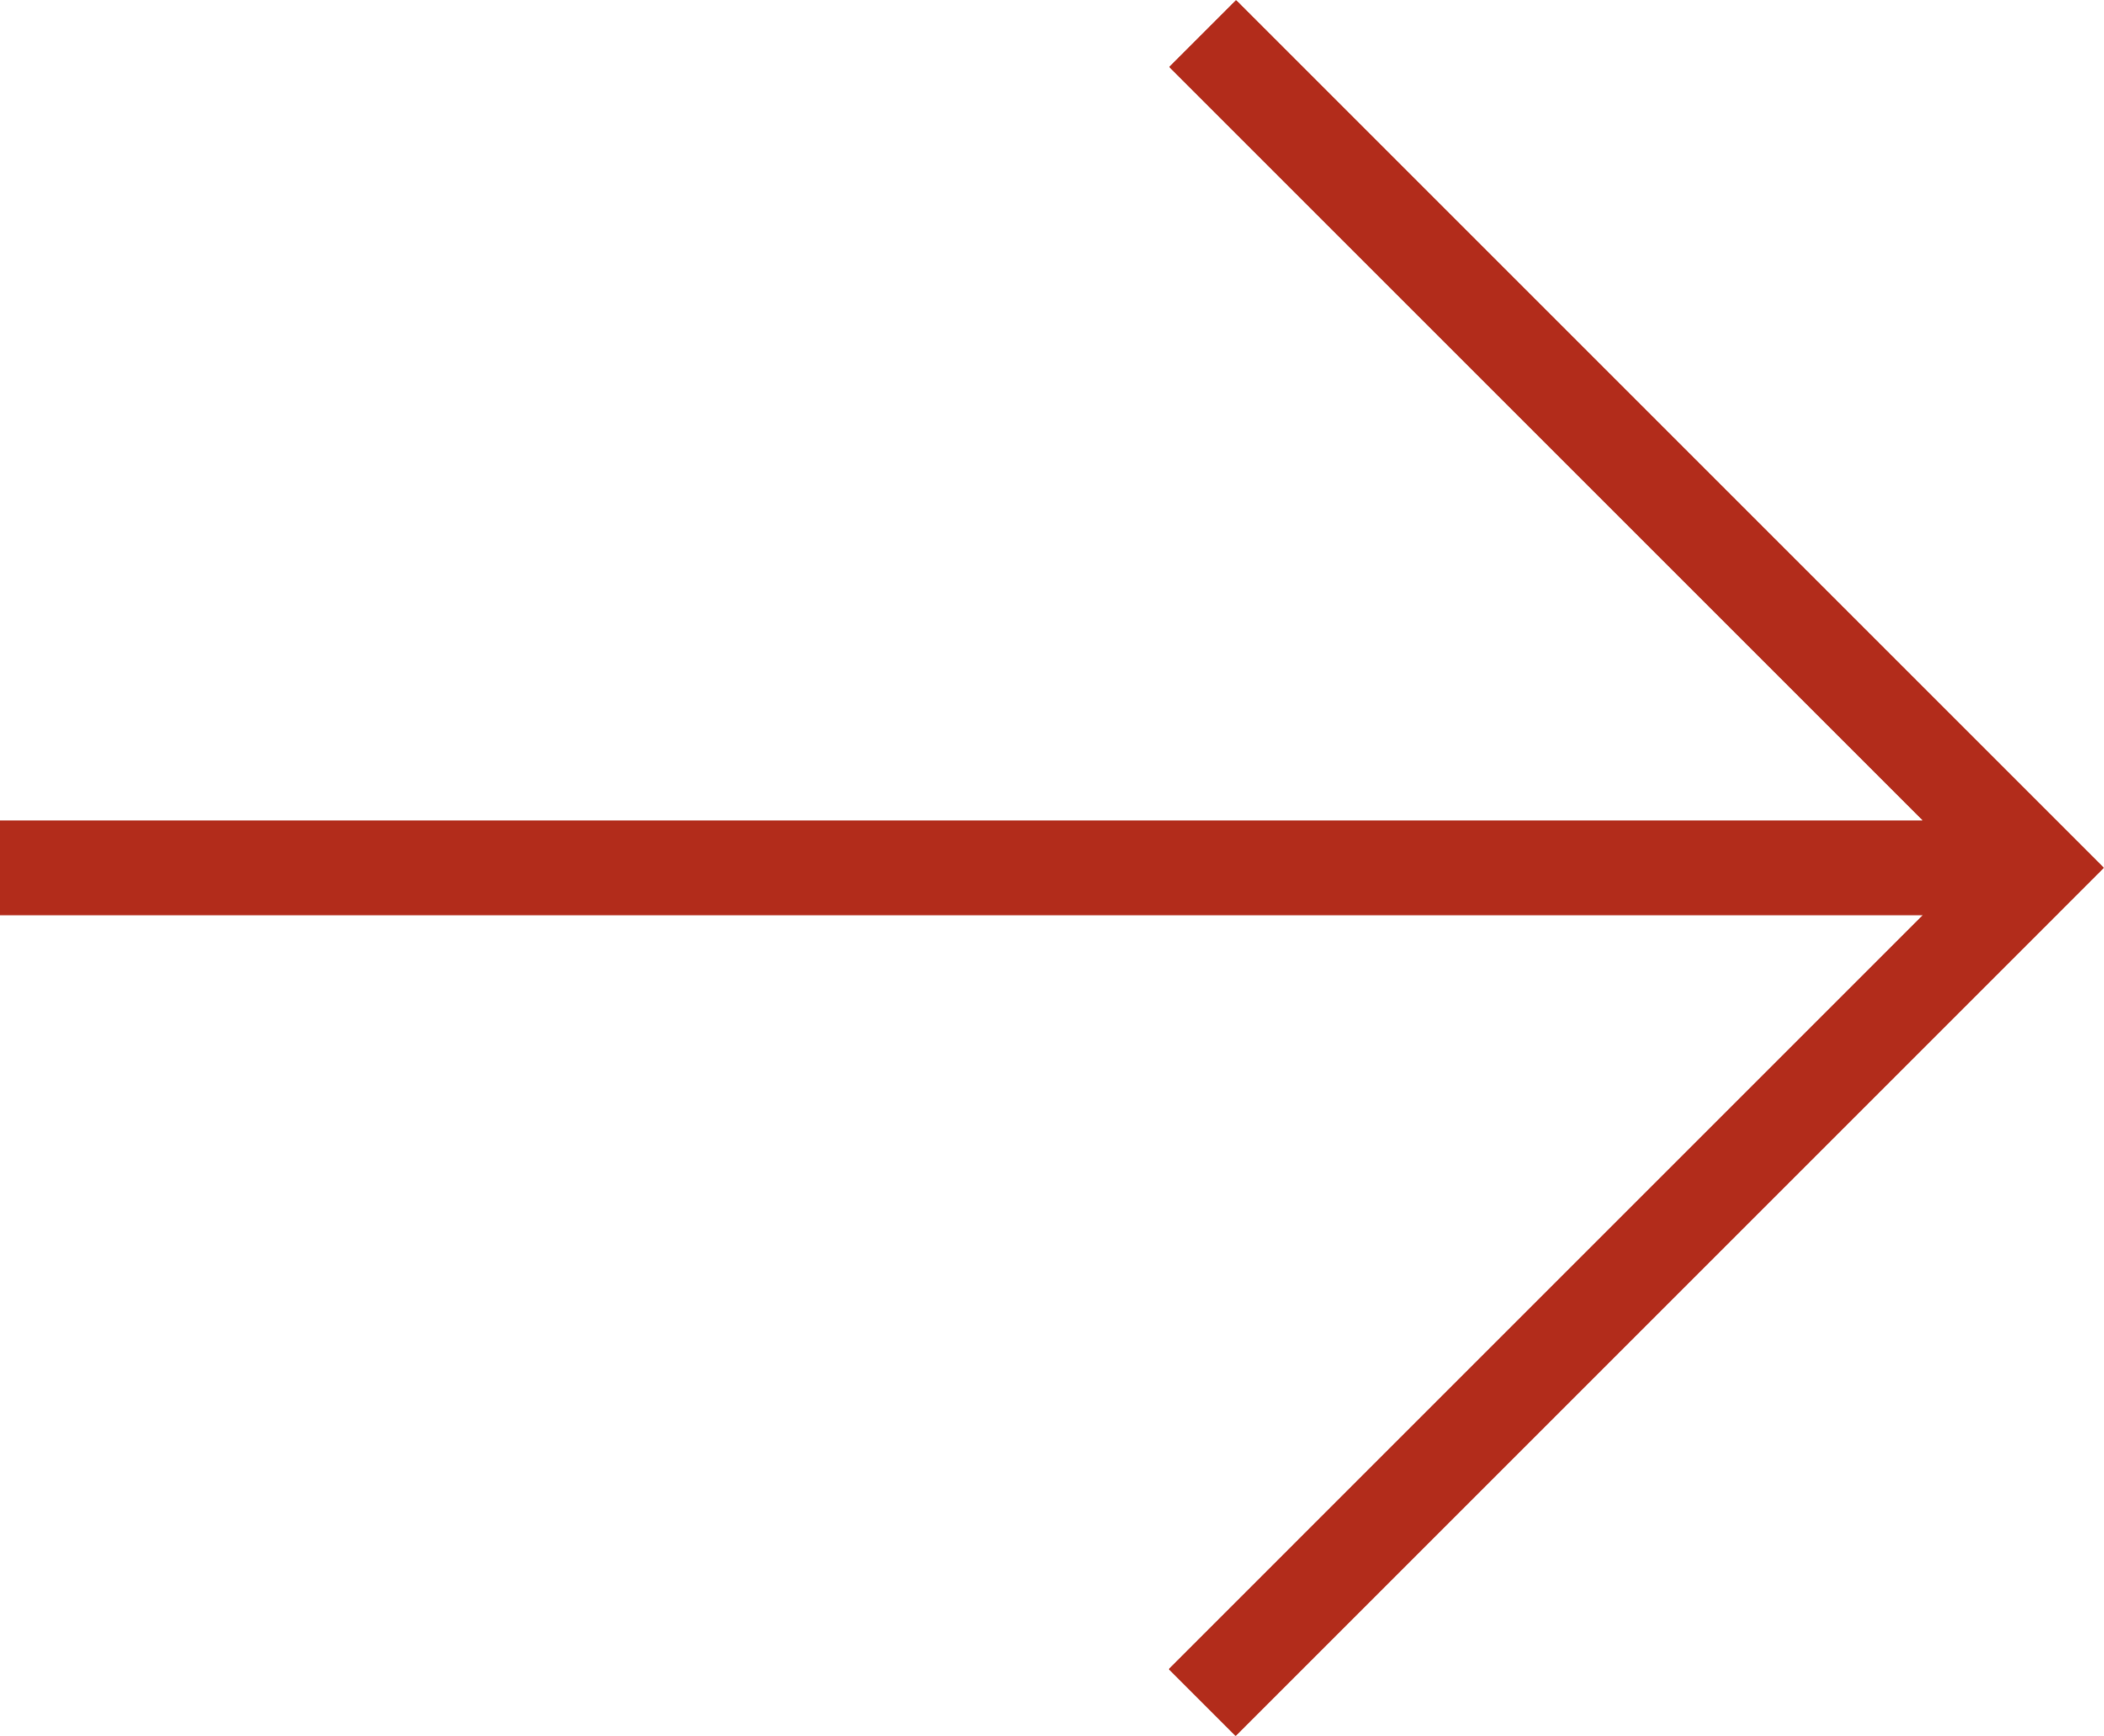
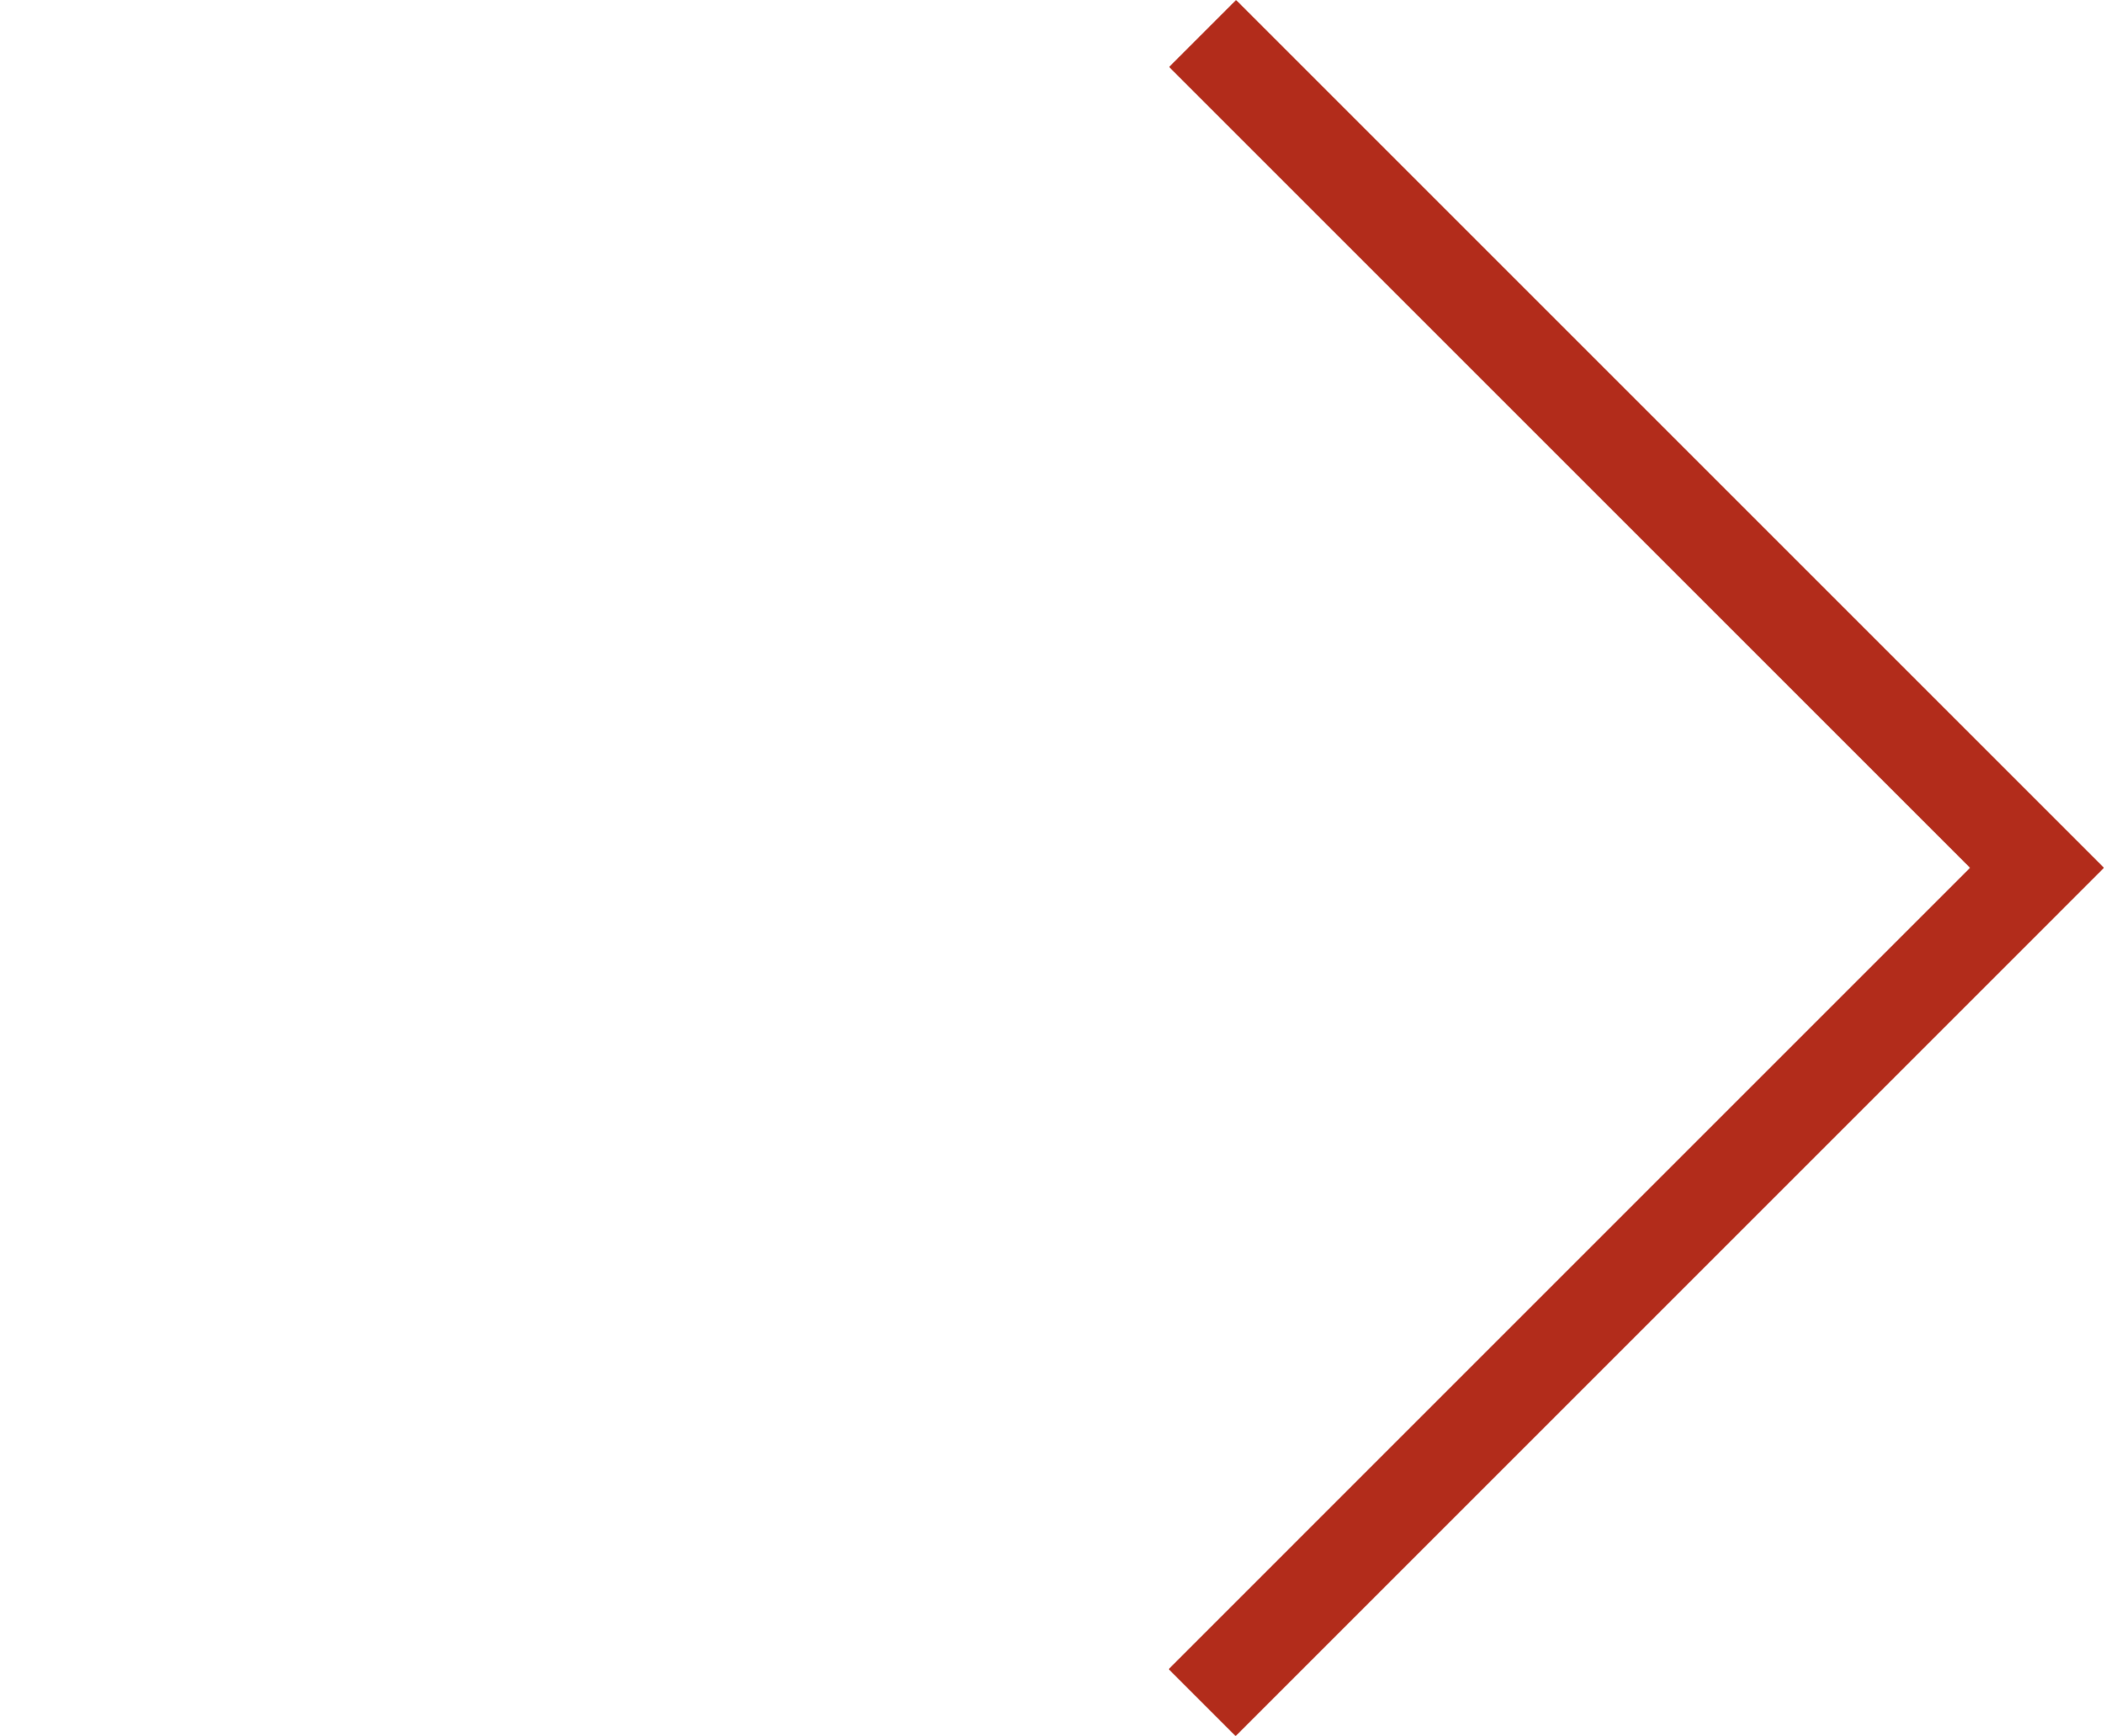
<svg xmlns="http://www.w3.org/2000/svg" id="Layer_1" data-name="Layer 1" viewBox="0 0 45.735 37.743">
  <defs>
    <style>.cls-1{fill:#b22c1b;}</style>
  </defs>
  <title>mediterra red arrow</title>
  <polygon class="cls-1" points="26.859 37.743 25.403 36.287 42.823 18.866 25.413 1.456 26.869 0 45.735 18.866 26.859 37.743" />
-   <rect class="cls-1" y="17.837" width="44.279" height="2.06" />
</svg>